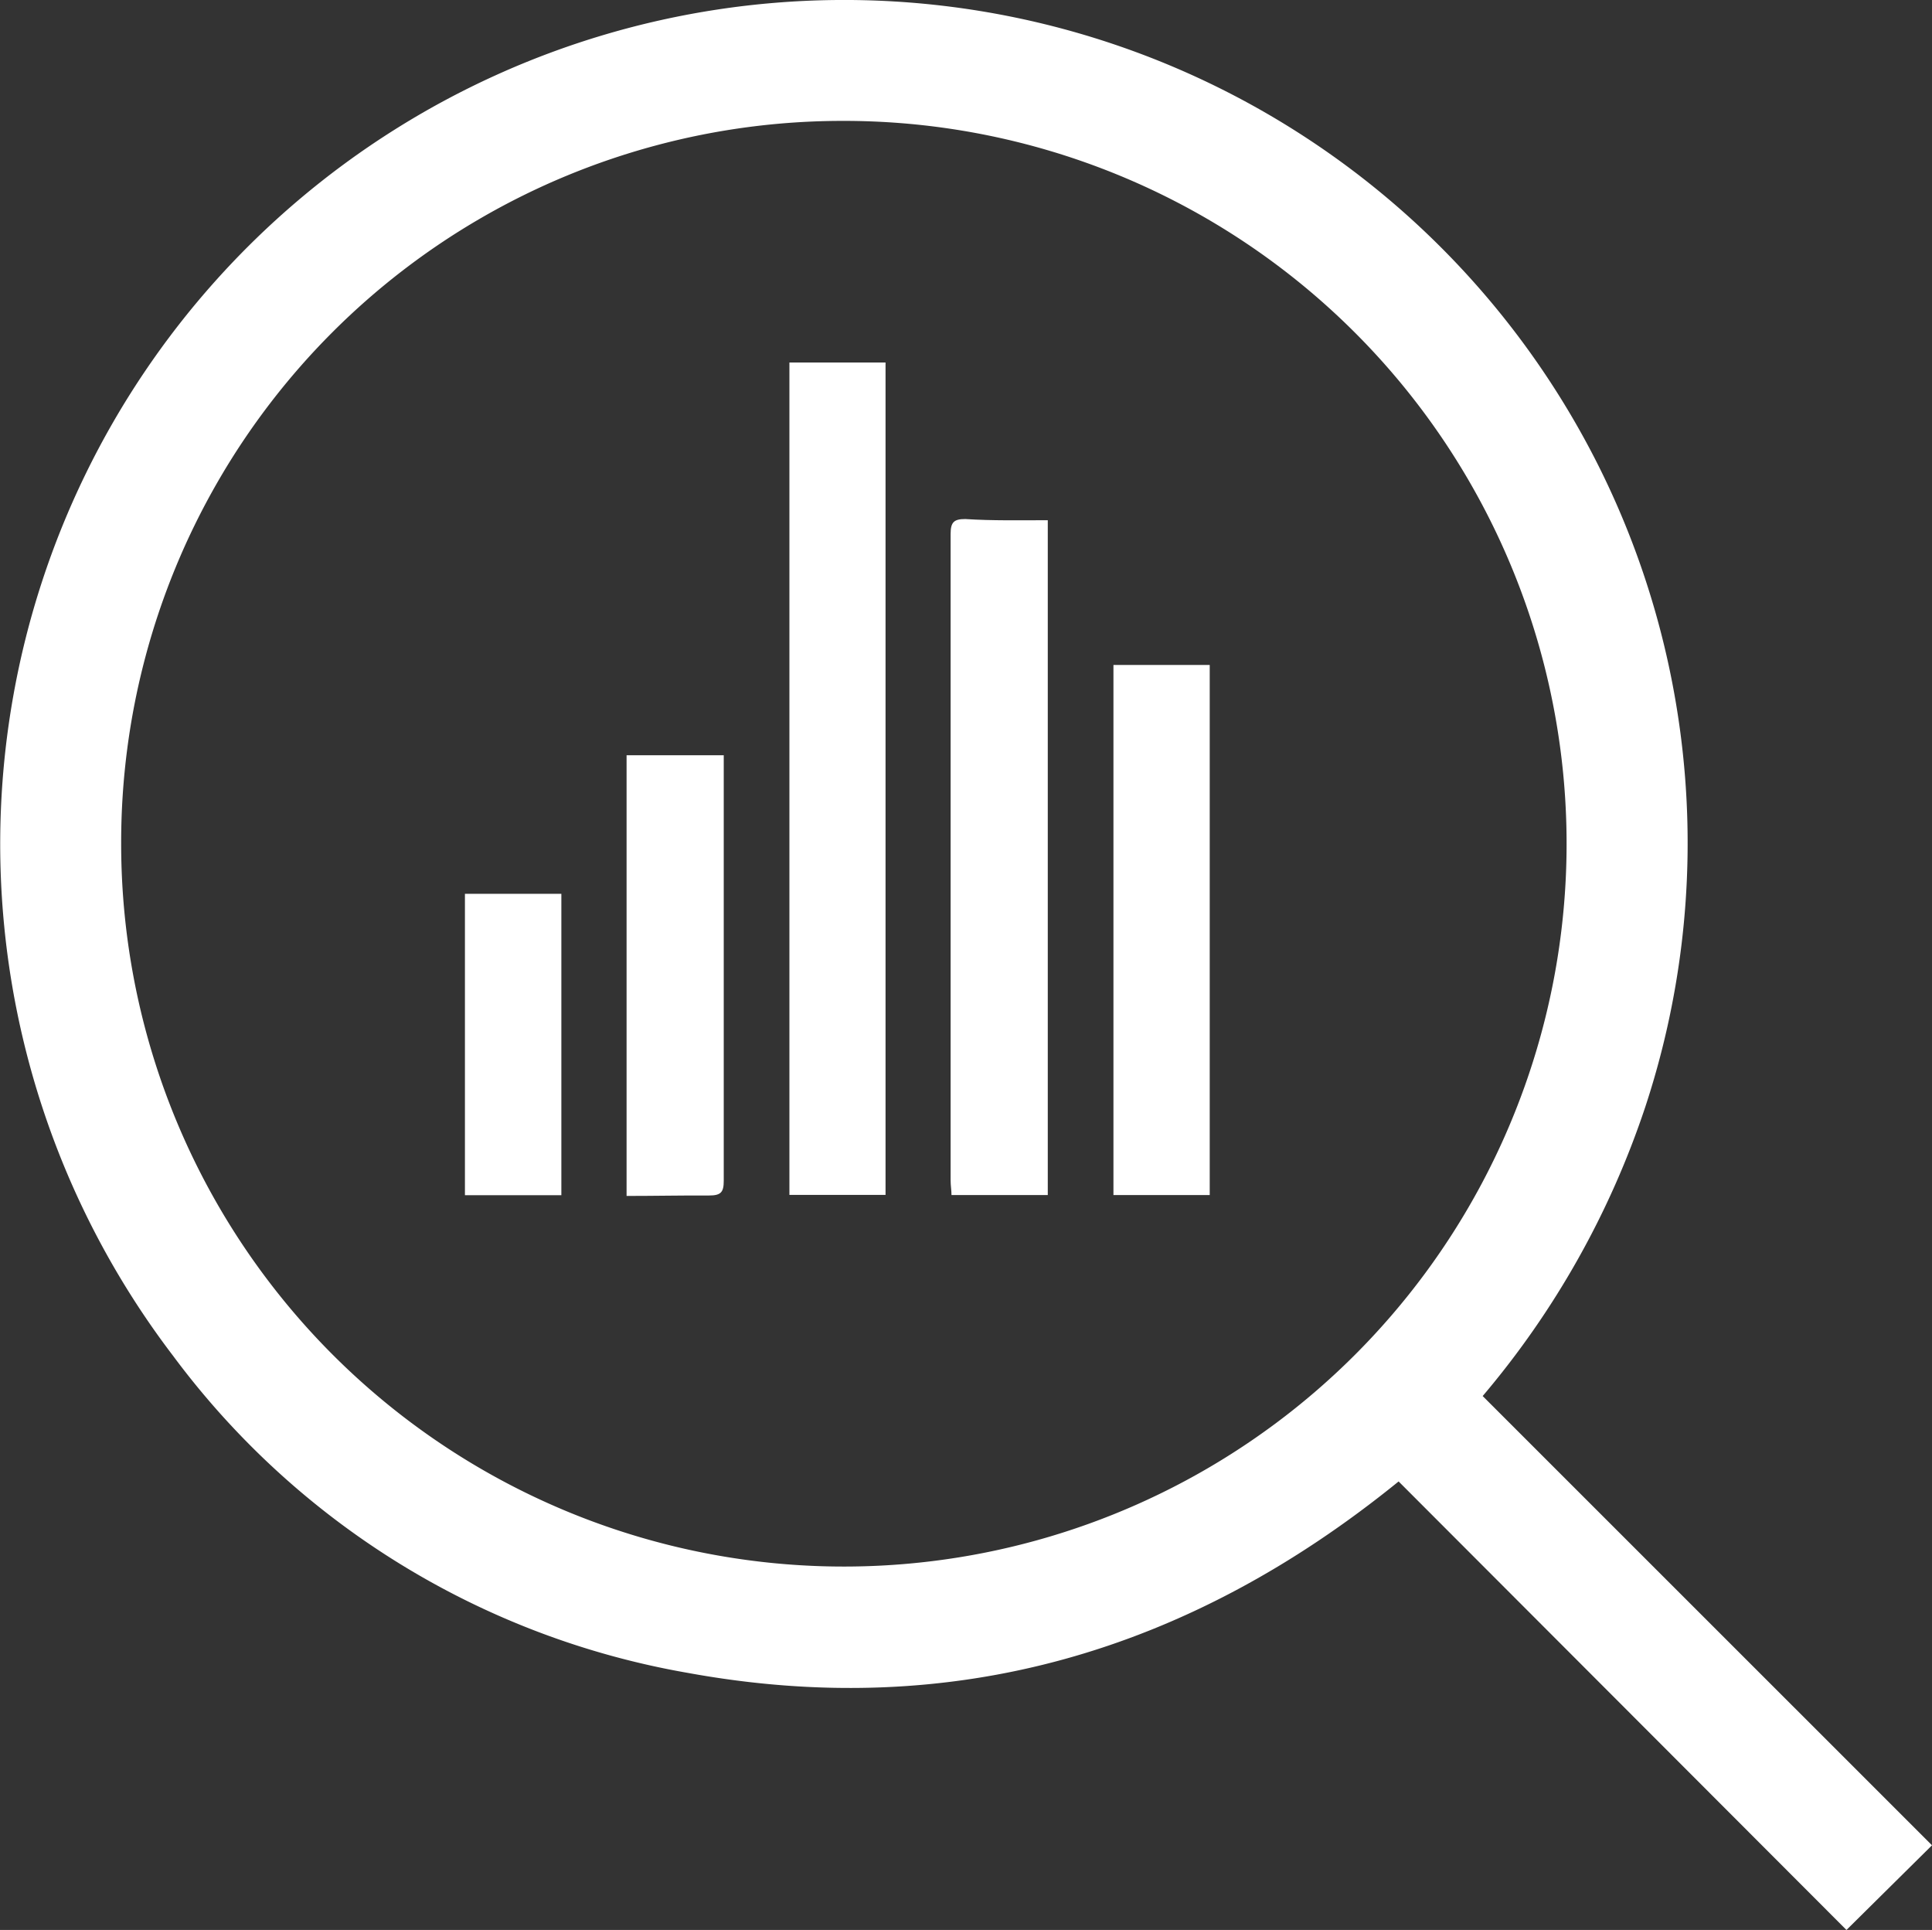
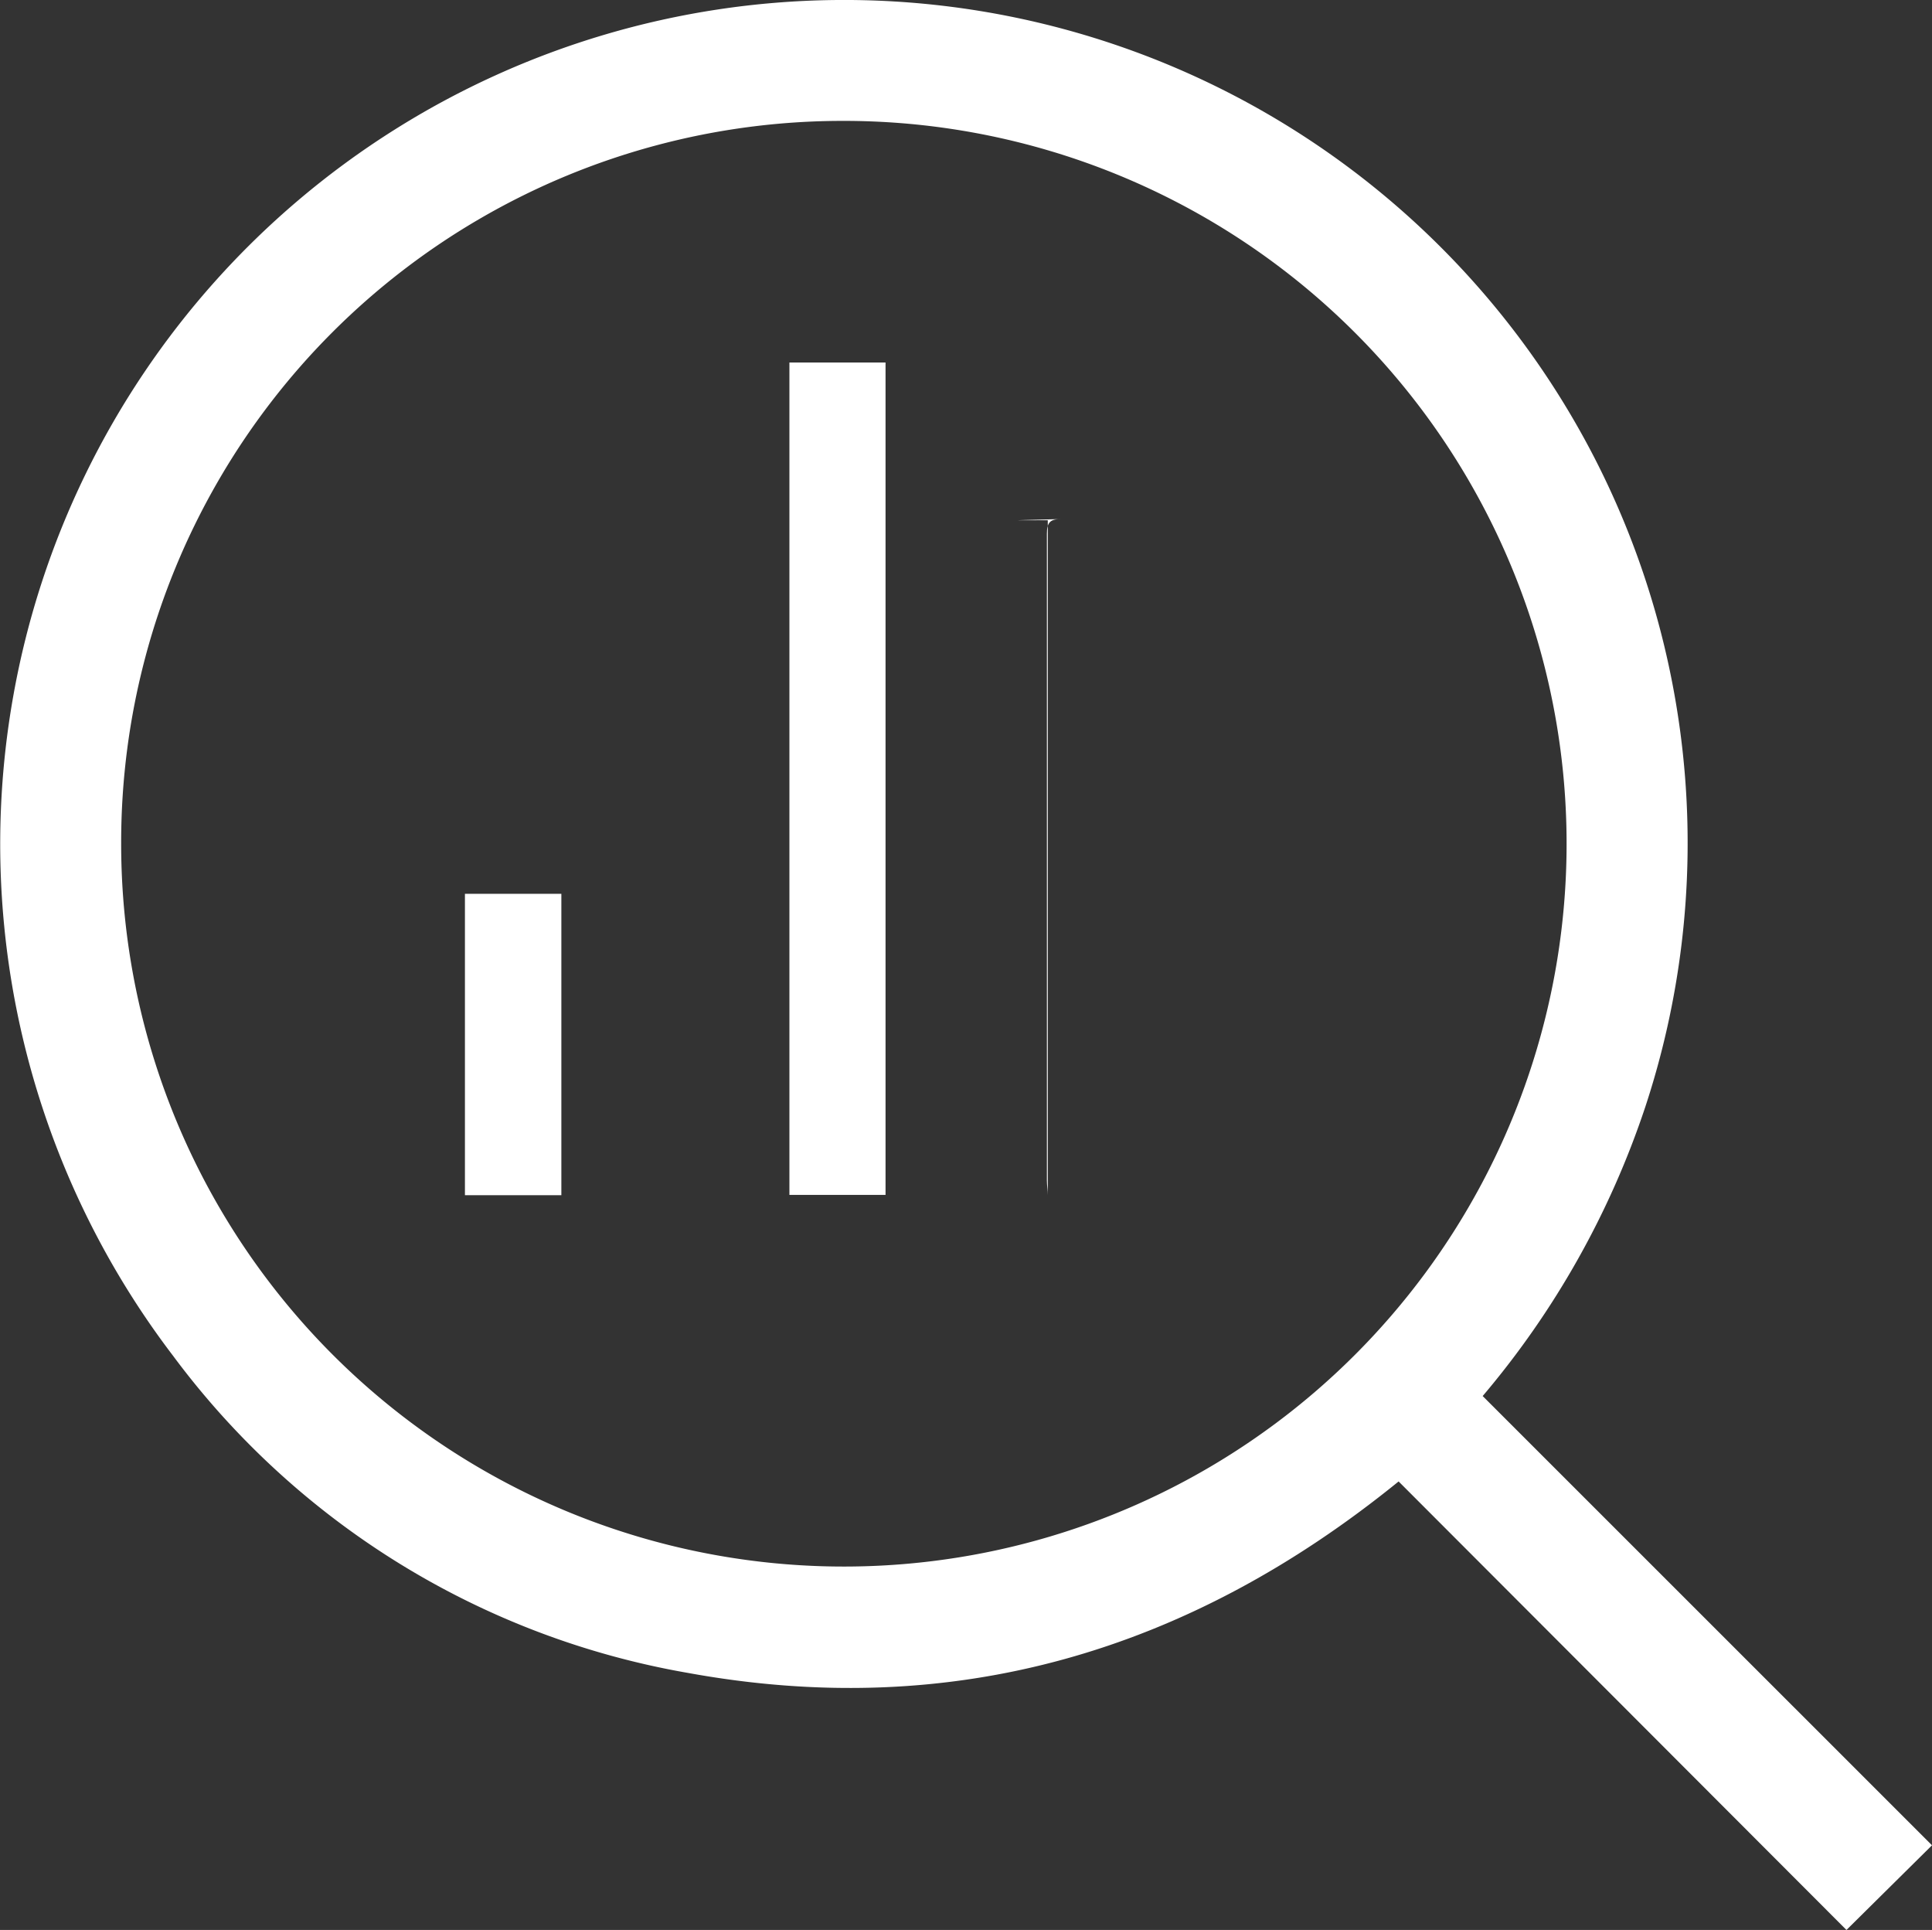
<svg xmlns="http://www.w3.org/2000/svg" id="Layer_1" data-name="Layer 1" viewBox="0 0 131.23 131.07">
  <rect x="0" y="0" width="131.23" height="131.07" fill="#333333" stroke="none" />
  <defs>
    <style>.cls-1{fill:#fff;}</style>
  </defs>
  <path class="cls-1" d="M96,101.54c-14.26,11.58-30.27,16.29-48.29,13A55.34,55.34,0,0,1,12.75,93a57.32,57.32,0,1,1,96.51-61.06,57.24,57.24,0,0,1,3.5,44.15,59.29,59.29,0,0,1-11.05,19.65l30.52,30.51L126.42,132ZM9.23,58.2a49.09,49.09,0,1,0,49-49.06A49,49,0,0,0,9.23,58.2Z" transform="translate(-1 -0.93)" />
  <path class="cls-1" d="M54.62,25.55h6.53V82.08H54.62Z" transform="translate(-1 -0.93)" />
-   <path class="cls-1" d="M72.17,36.26V82.09H65.63c0-.32-.06-.63-.06-1q0-22,0-43.91c0-.81.25-1,1-1C68.42,36.3,70.27,36.26,72.17,36.26Z" transform="translate(-1 -0.93)" />
-   <path class="cls-1" d="M76.63,82.09v-36h6.54v36Z" transform="translate(-1 -0.93)" />
-   <path class="cls-1" d="M43.56,82.15V52.22h6.6c0,.32,0,.61,0,.9,0,9.35,0,18.69,0,28,0,.78-.19,1-1,1C47.37,82.11,45.51,82.15,43.56,82.15Z" transform="translate(-1 -0.93)" />
+   <path class="cls-1" d="M72.17,36.26V82.09c0-.32-.06-.63-.06-1q0-22,0-43.91c0-.81.25-1,1-1C68.42,36.3,70.27,36.26,72.17,36.26Z" transform="translate(-1 -0.93)" />
  <path class="cls-1" d="M32.58,61.63h6.55V82.1H32.58Z" transform="translate(-1 -0.93)" />
</svg>